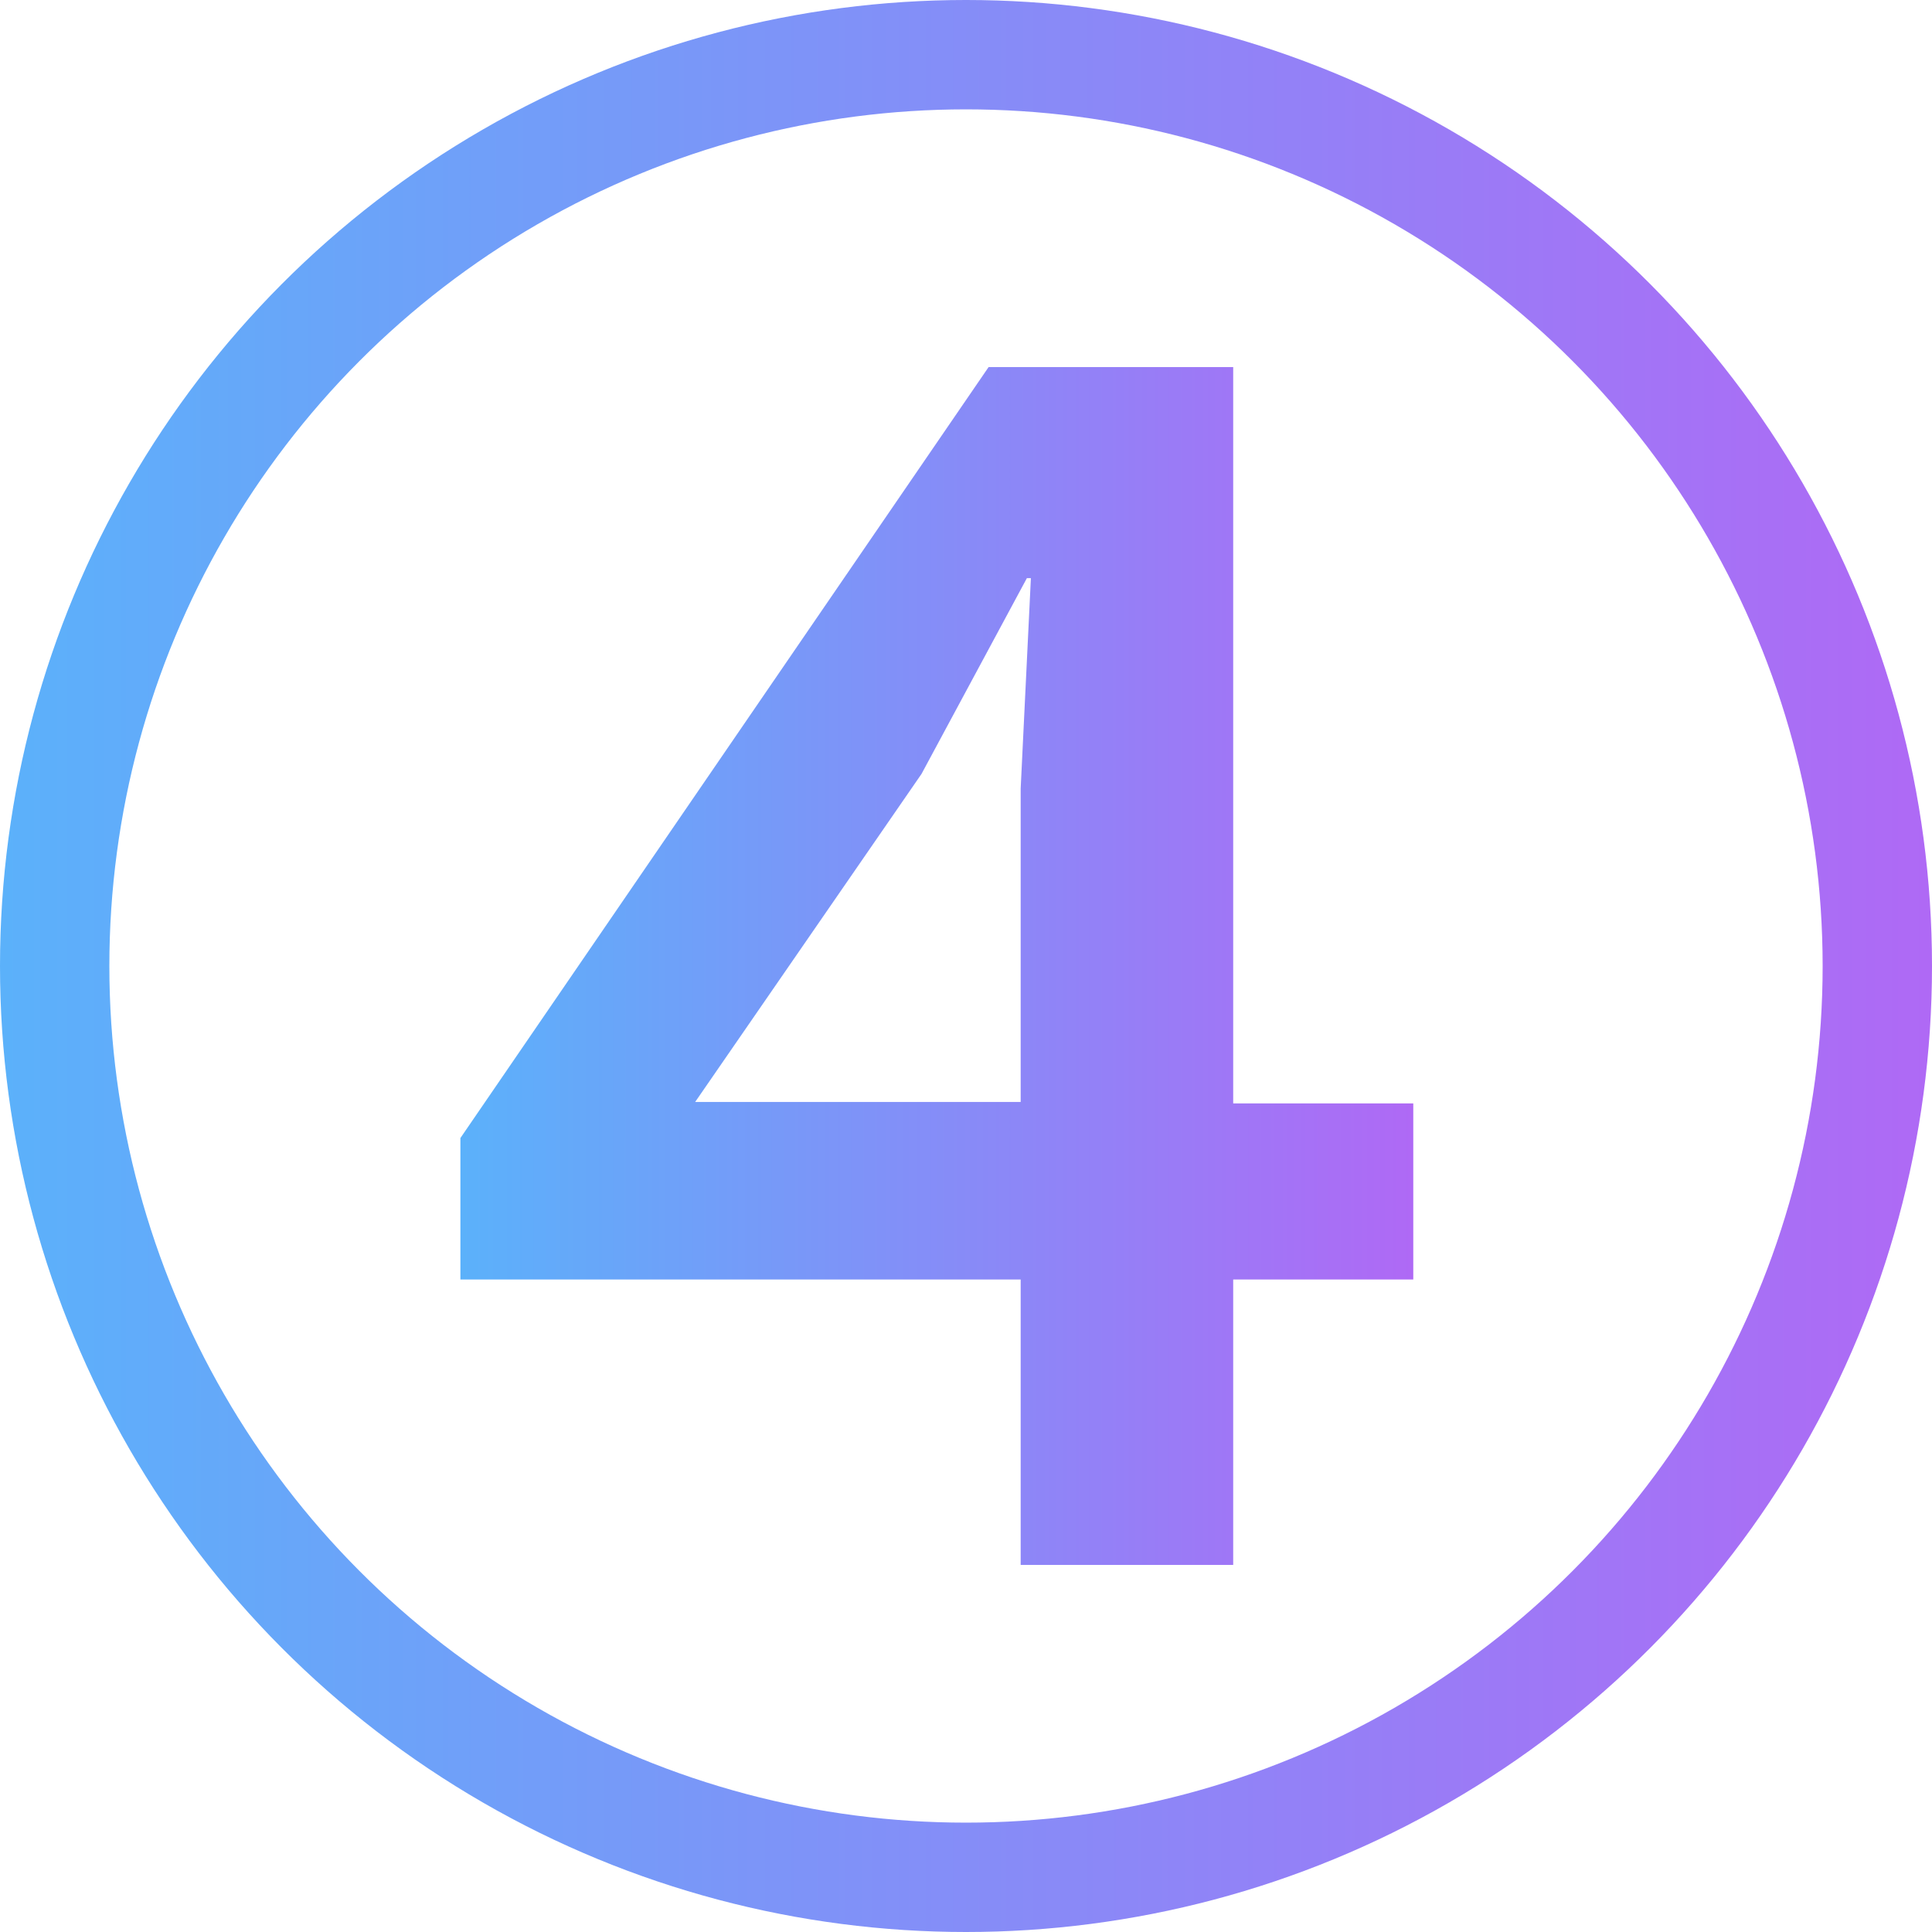
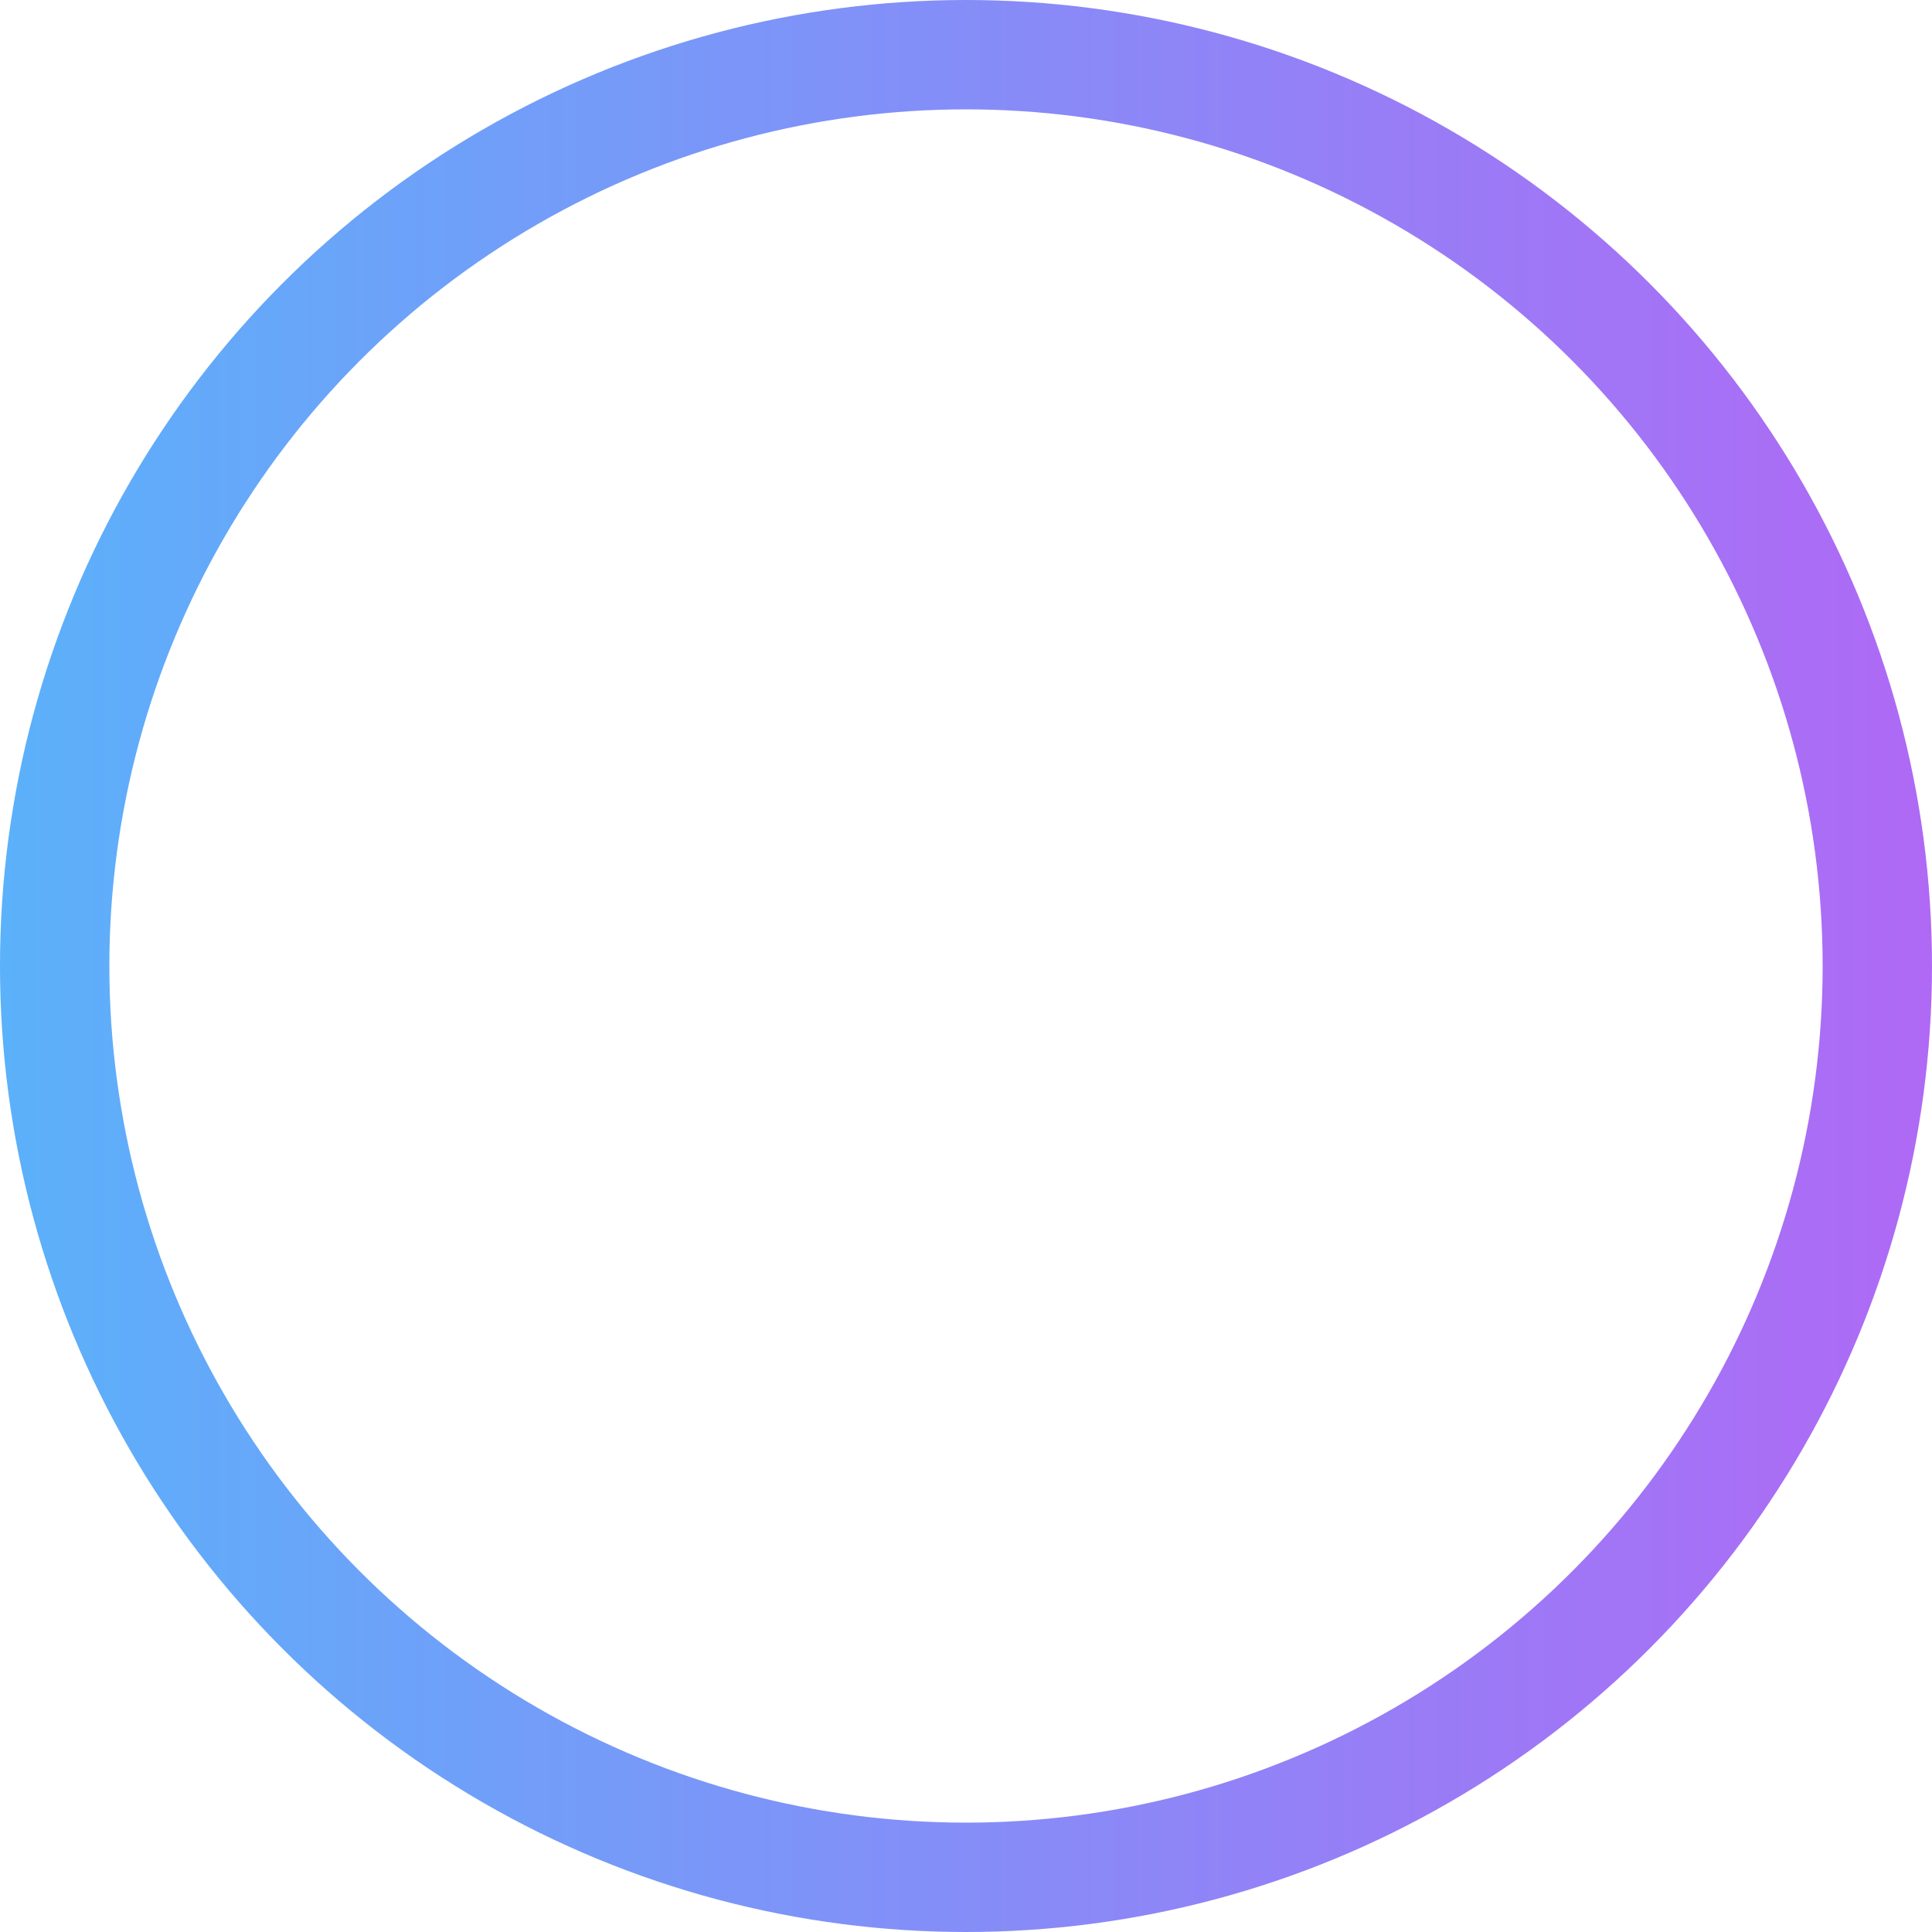
<svg xmlns="http://www.w3.org/2000/svg" xmlns:xlink="http://www.w3.org/1999/xlink" viewBox="0 0 53 53">
  <defs>
    <style>.a{fill:none;stroke-miterlimit:10;stroke-width:3px;stroke:url(#a);}.b{fill:url(#b);}</style>
    <linearGradient id="a" y1="26.5" x2="53" y2="26.5" gradientUnits="userSpaceOnUse">
      <stop offset="0" stop-color="#5bb1fa" />
      <stop offset="1" stop-color="#af69f5" />
    </linearGradient>
    <linearGradient id="b" x1="12.63" x2="38.77" xlink:href="#a" />
  </defs>
  <circle class="a" cx="26.5" cy="26.5" r="25" />
-   <path class="b" d="M27.12,10.07h6.71v20.2h4.94V35.1H33.83v7.83H28V35.1H12.63V31.22ZM25.28,21.23l-6.21,9H28v-8.6l.28-5.77h-.11Z" />
</svg>